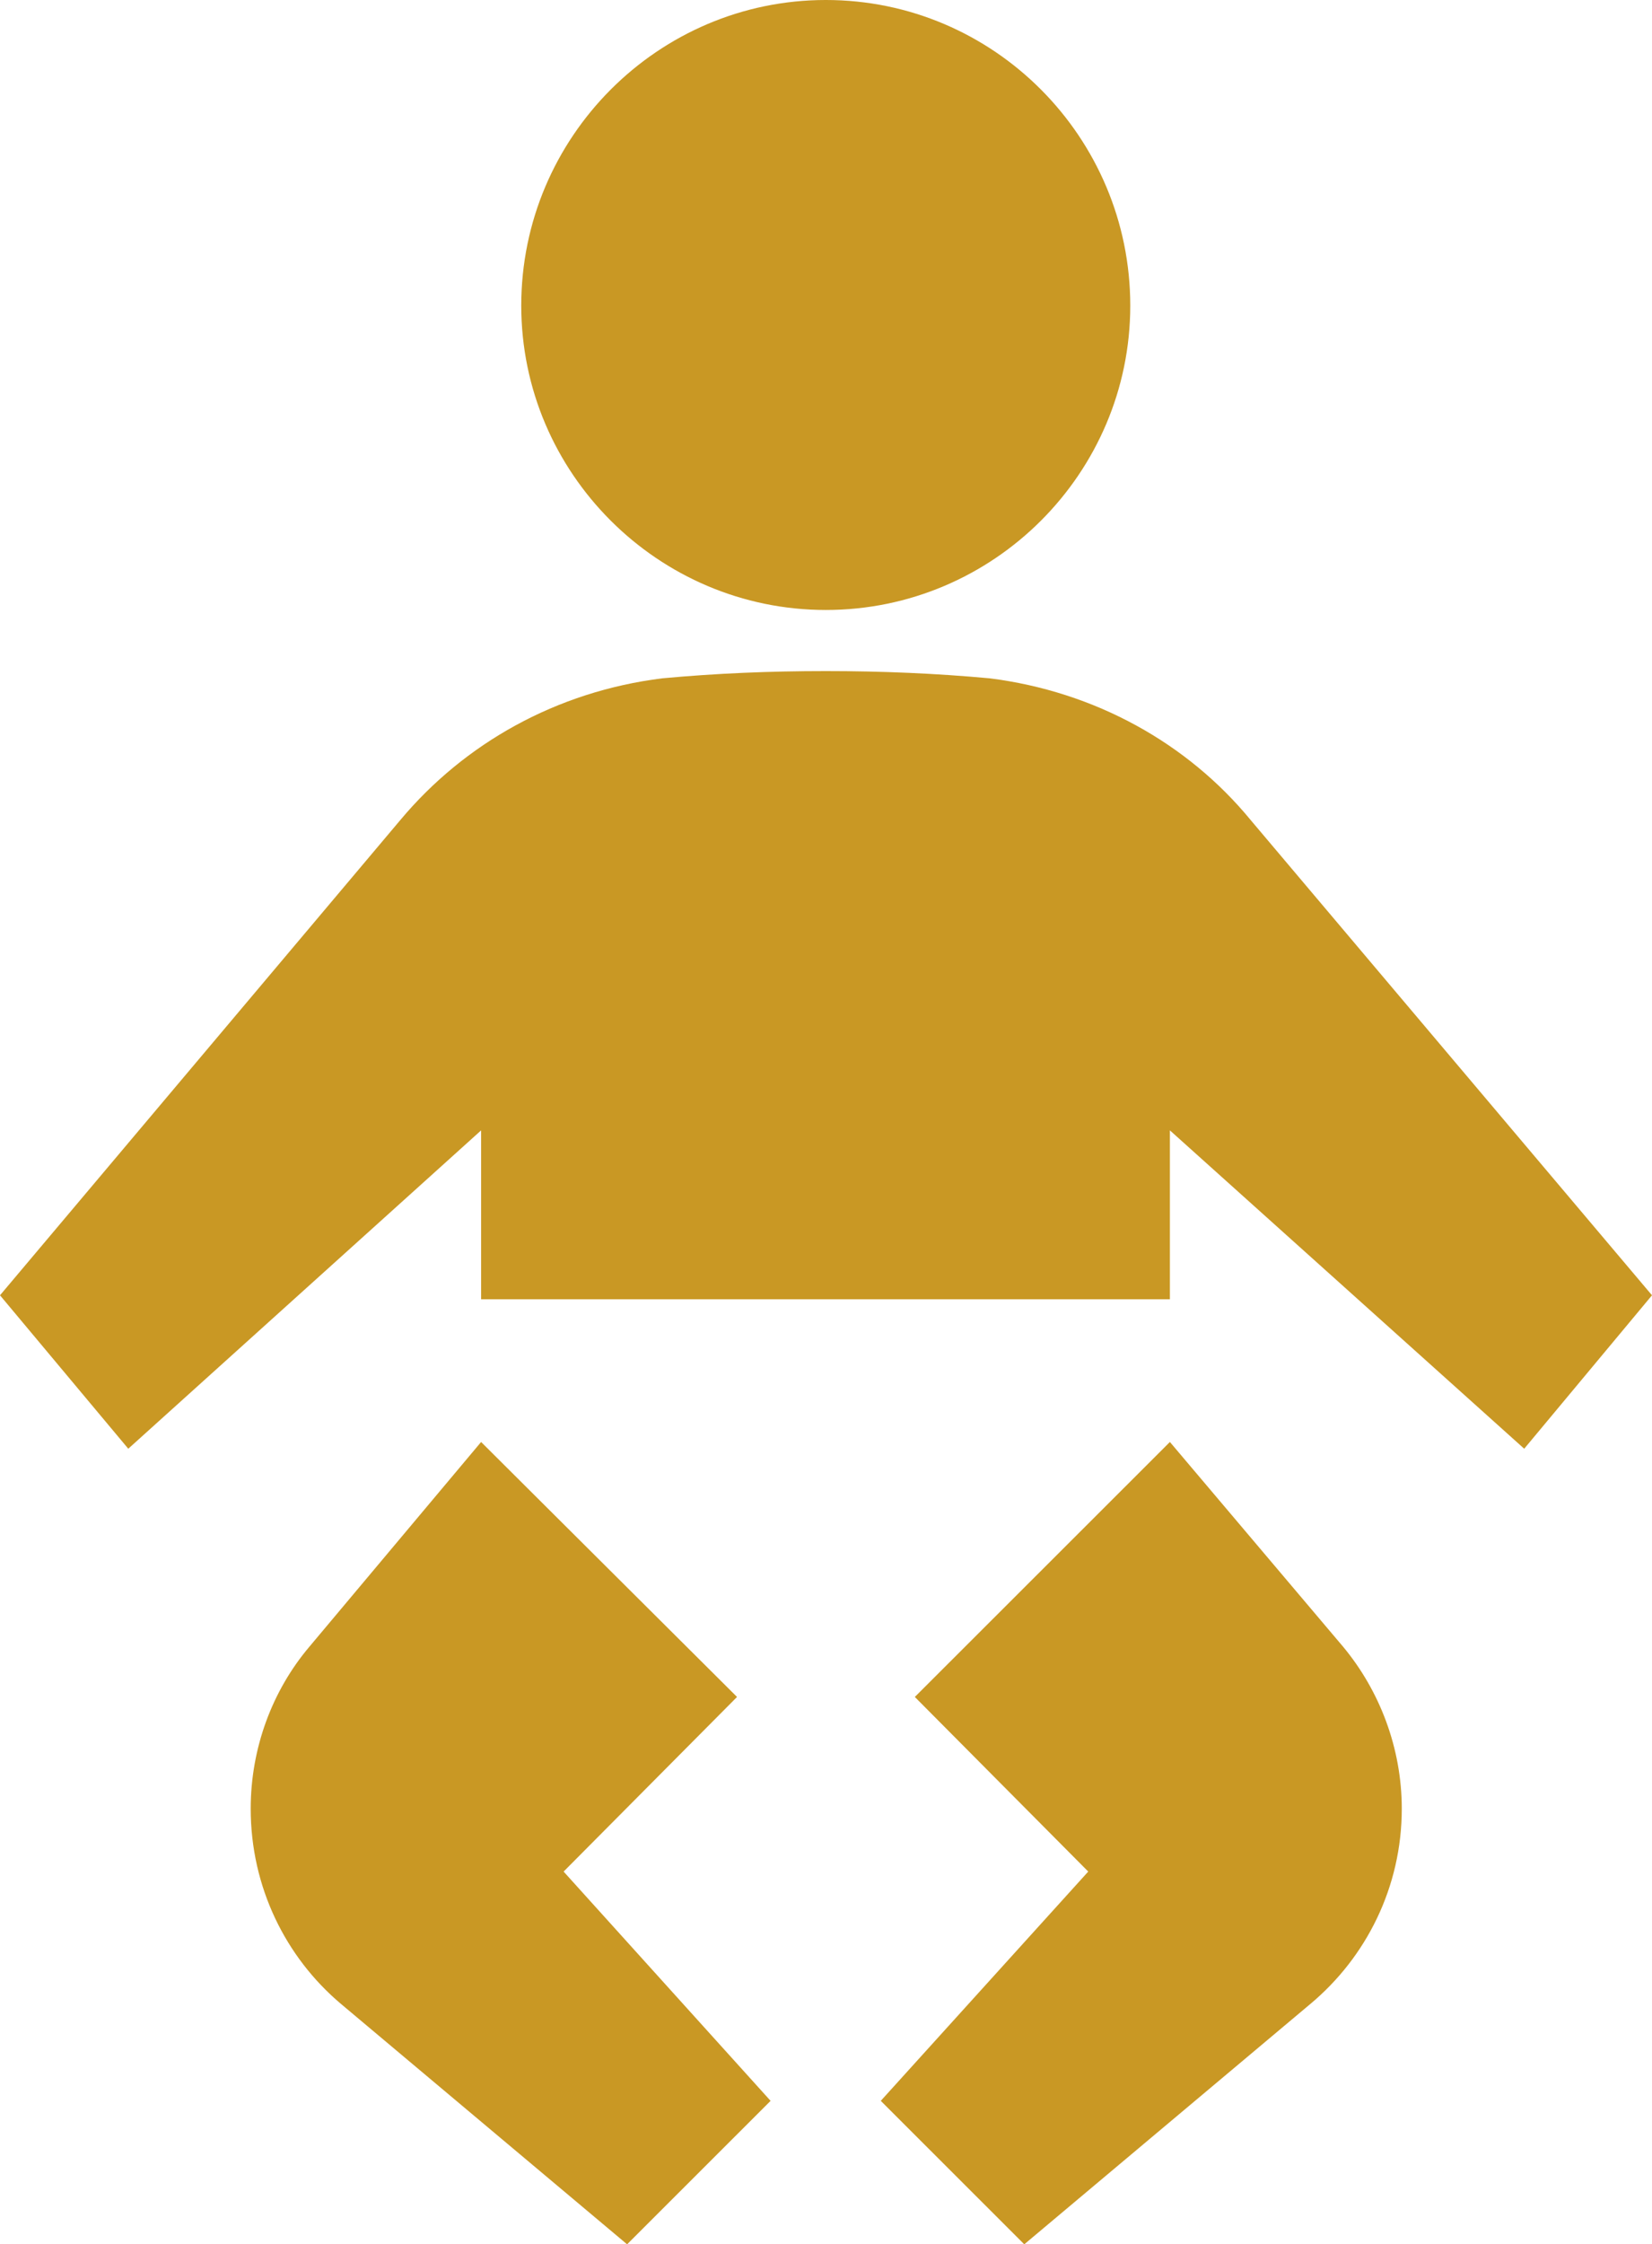
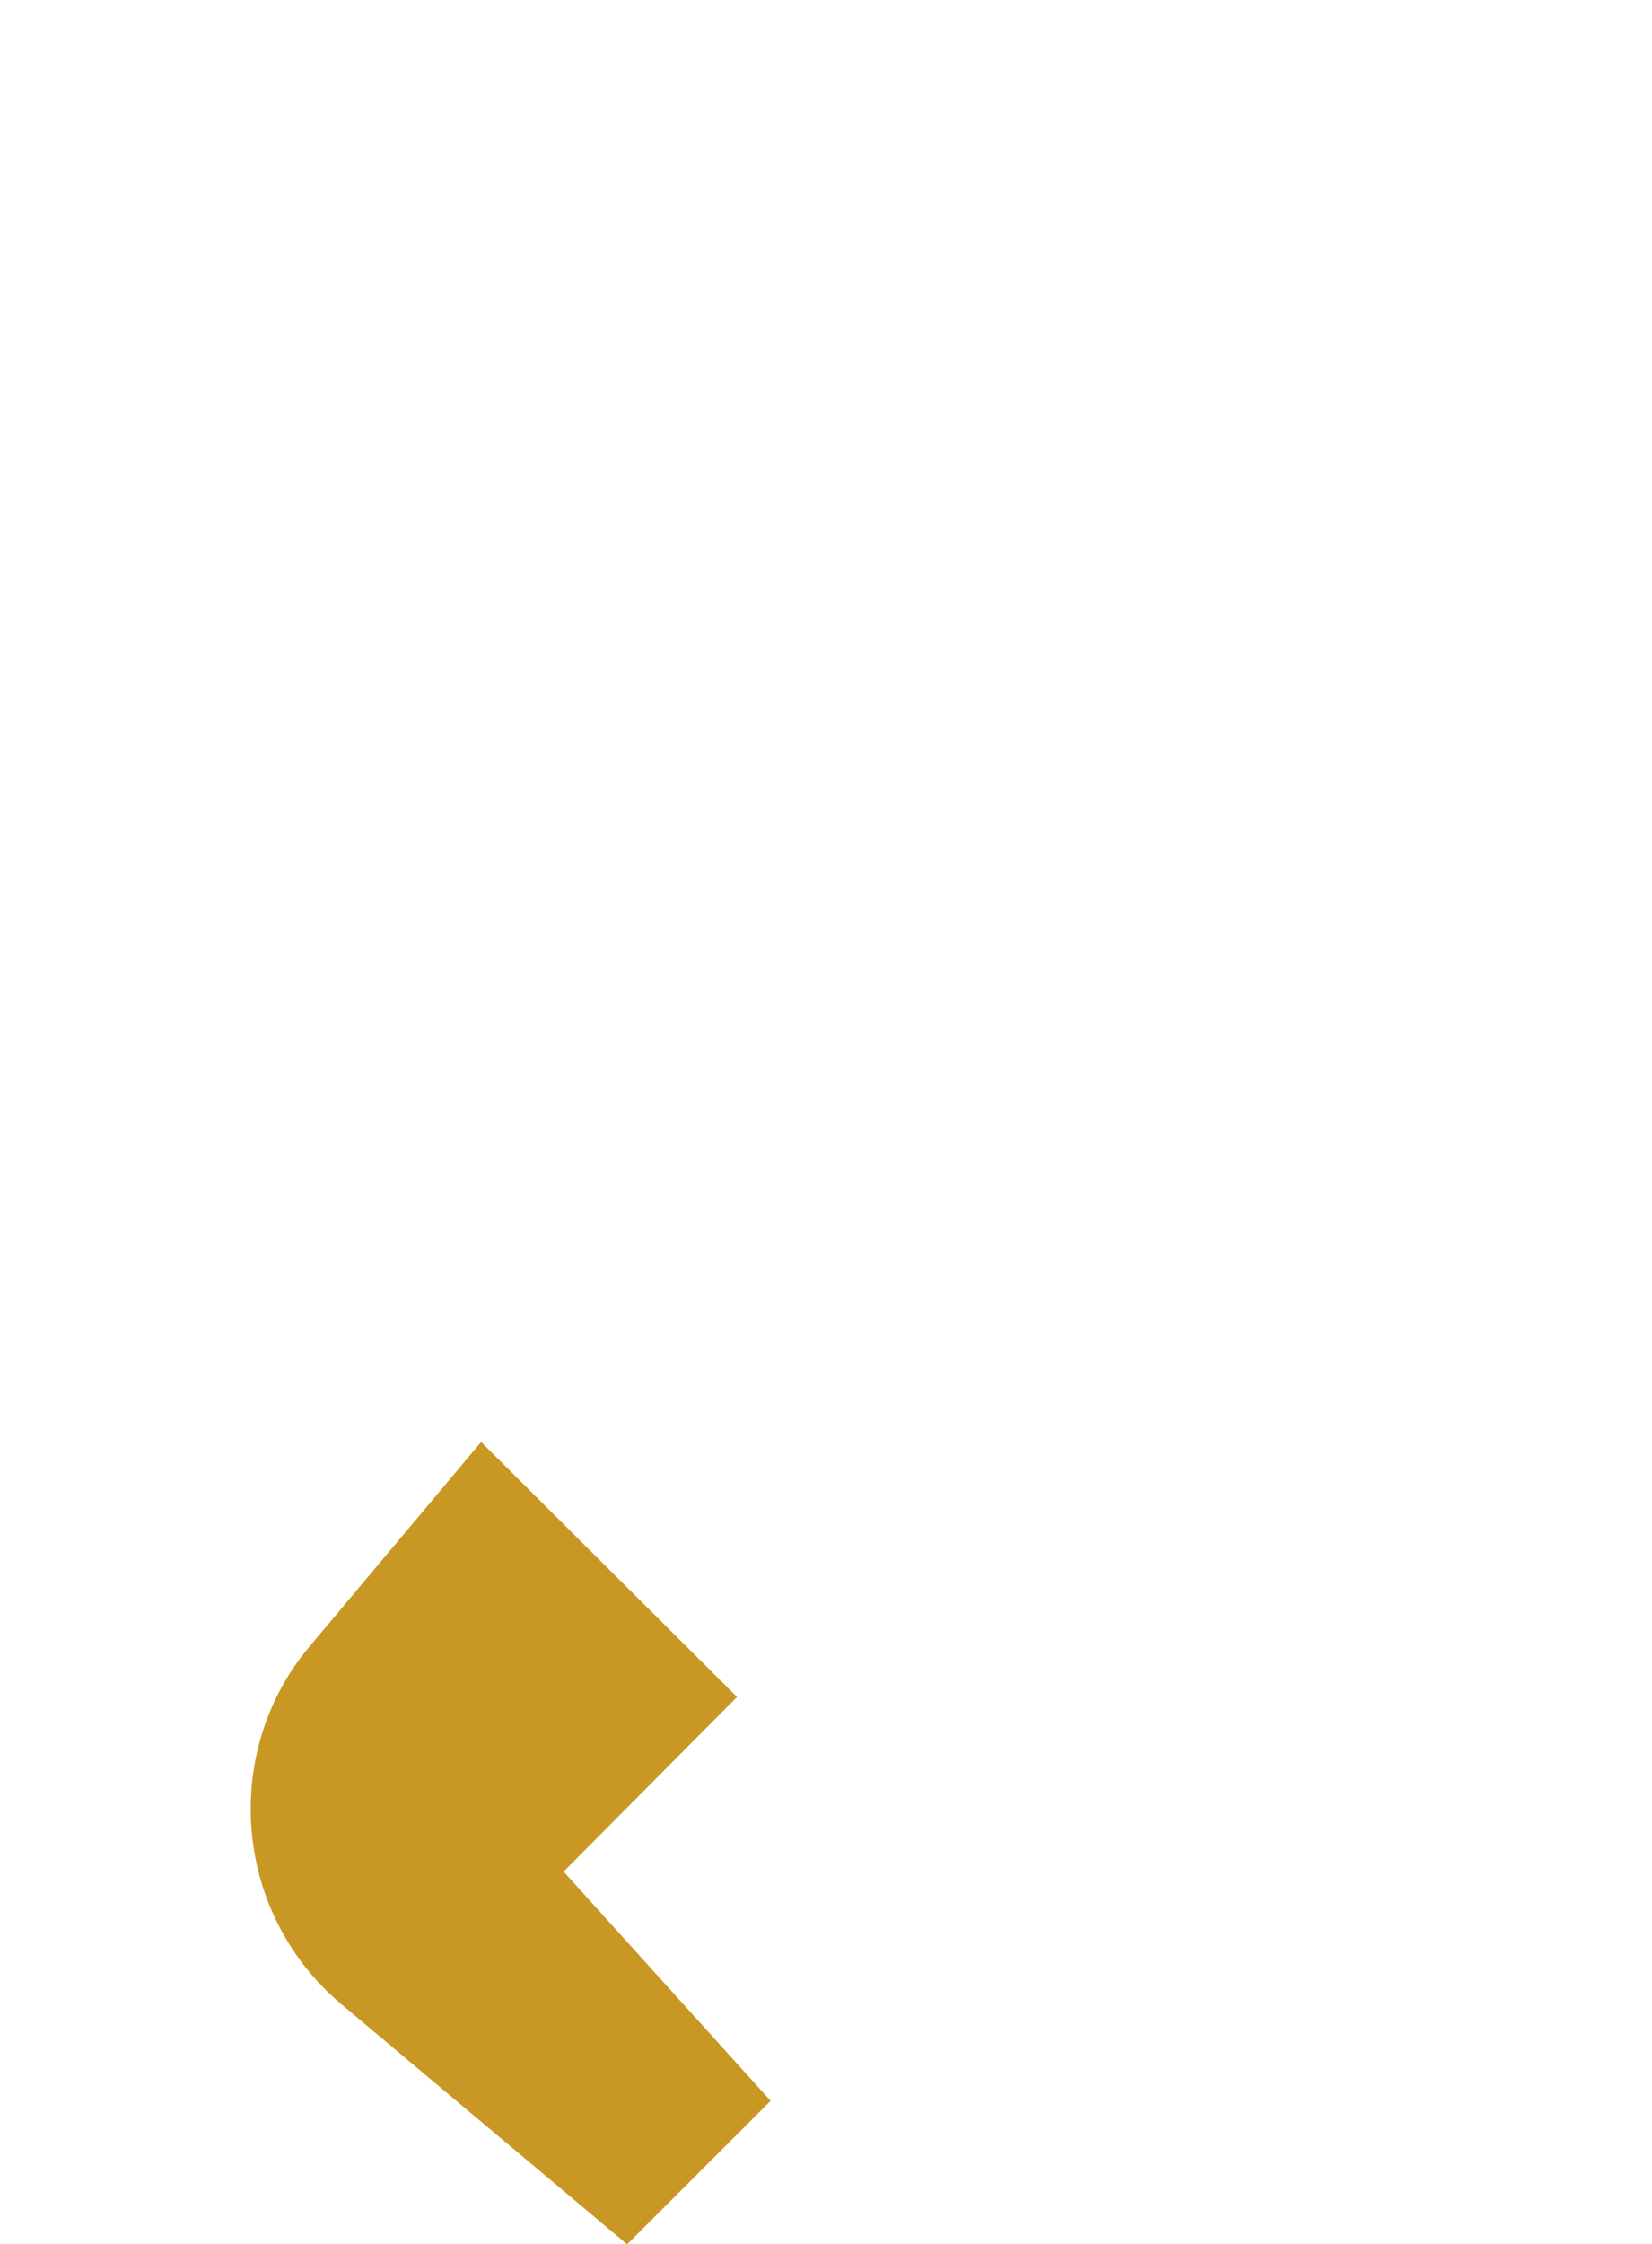
<svg xmlns="http://www.w3.org/2000/svg" id="_レイヤー_2" data-name="レイヤー 2" viewBox="0 0 58.185 79.003">
  <defs>
    <style>
      .cls-1 {
        fill: #c99824;
      }
    </style>
  </defs>
  <g id="contents">
    <g>
-       <path class="cls-1" d="M29.086,21.472c5.919,0,10.723-4.822,10.723-10.714,0-5.928-4.804-10.758-10.723-10.758-5.907,0-10.727,4.83-10.727,10.758,0,5.892,4.821,10.714,10.727,10.714Z" />
-       <path class="cls-1" d="M44.042,28.858c-2.213-2.688-5.468-4.514-9.186-4.98-1.906-.175-3.799-.255-5.77-.255-1.98,0-3.855.079-5.762.255-3.736.466-6.964,2.292-9.217,4.98L0,45.596l4.518,5.401,12.427-11.206v5.945h24.26v-5.945l12.479,11.206,4.501-5.401-14.143-16.738Z" />
-       <path class="cls-1" d="M41.205,50.76l-8.984,8.975,6.108,6.147-7.307,8.071,5.054,5.05,10.082-8.466c1.963-1.642,3.214-4.11,3.214-6.868,0-2.142-.786-4.162-2.064-5.699l-6.103-7.21Z" />
      <path class="cls-1" d="M25.959,59.735l-9.014-8.975-6.051,7.21c-1.3,1.537-2.064,3.557-2.064,5.699,0,2.758,1.23,5.226,3.175,6.868l10.082,8.466,5.054-5.05-7.29-8.071,6.108-6.147Z" />
    </g>
  </g>
</svg>